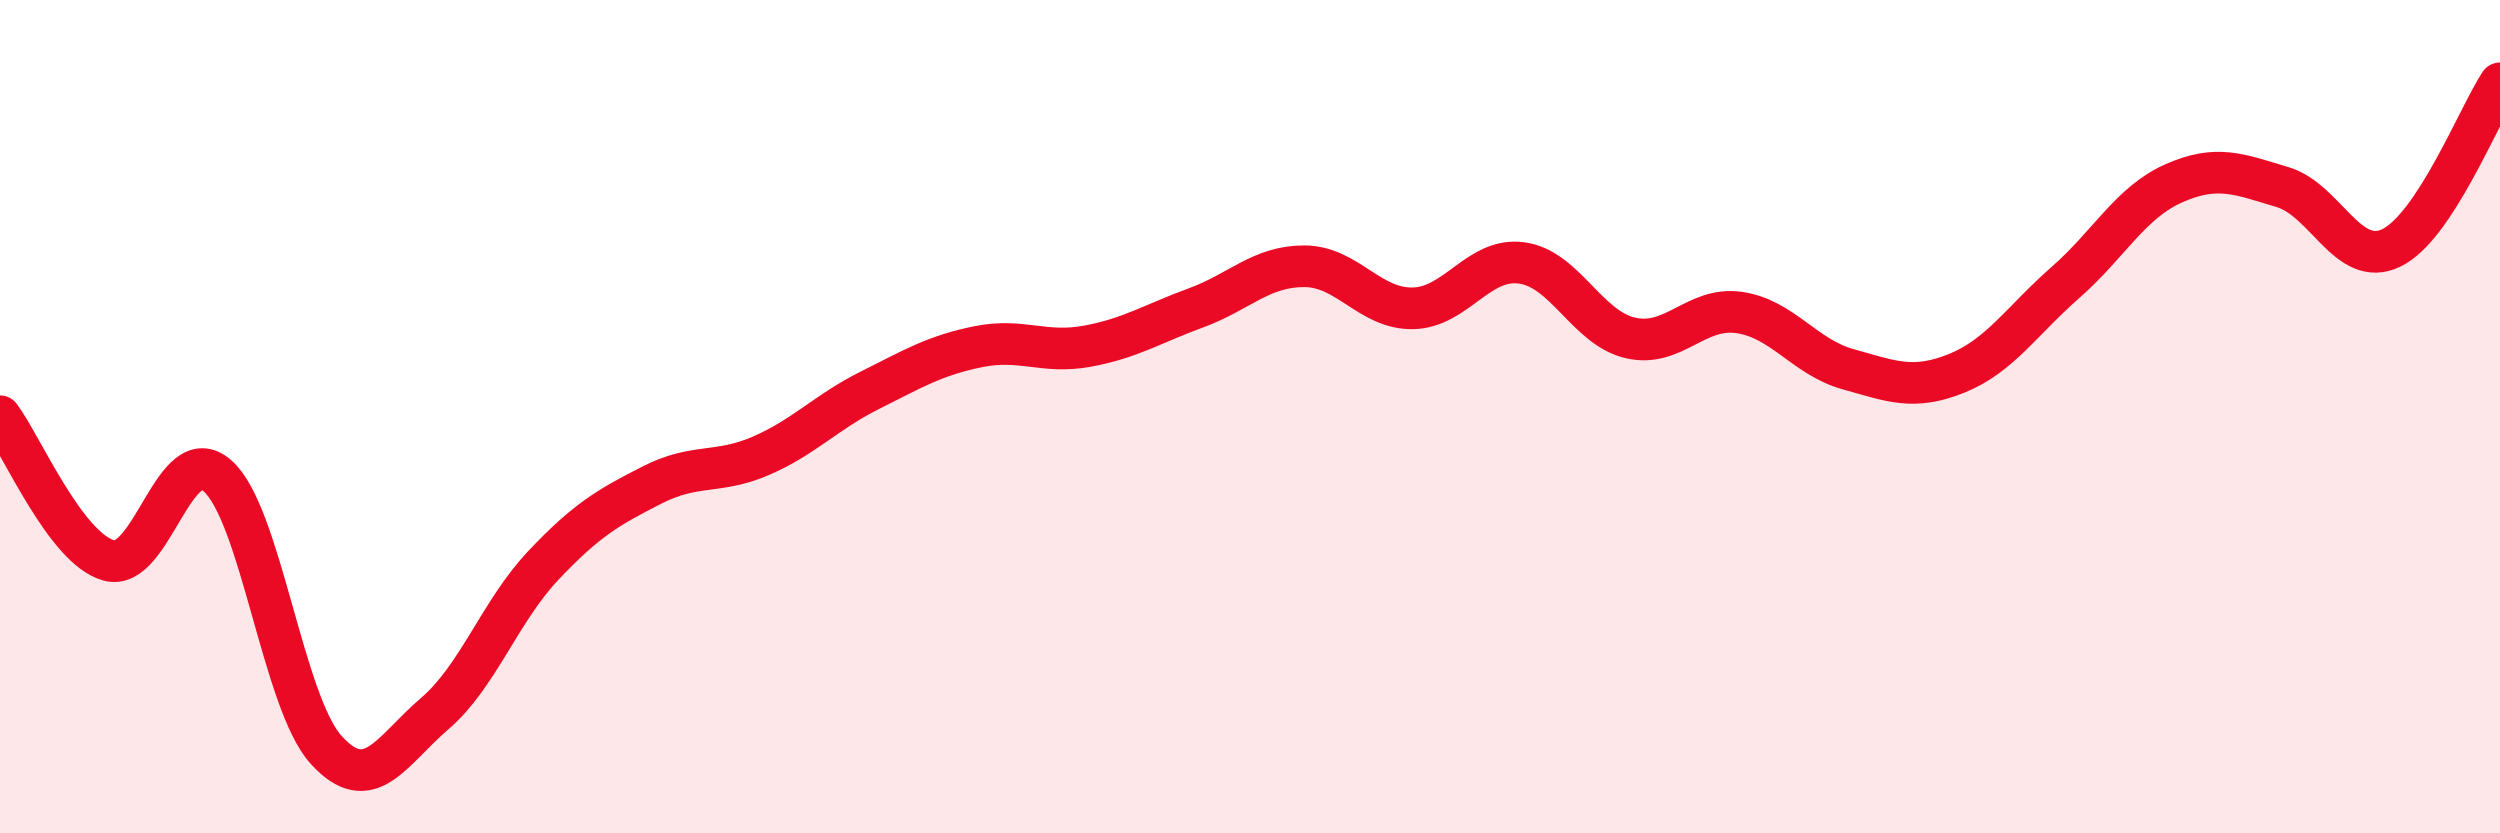
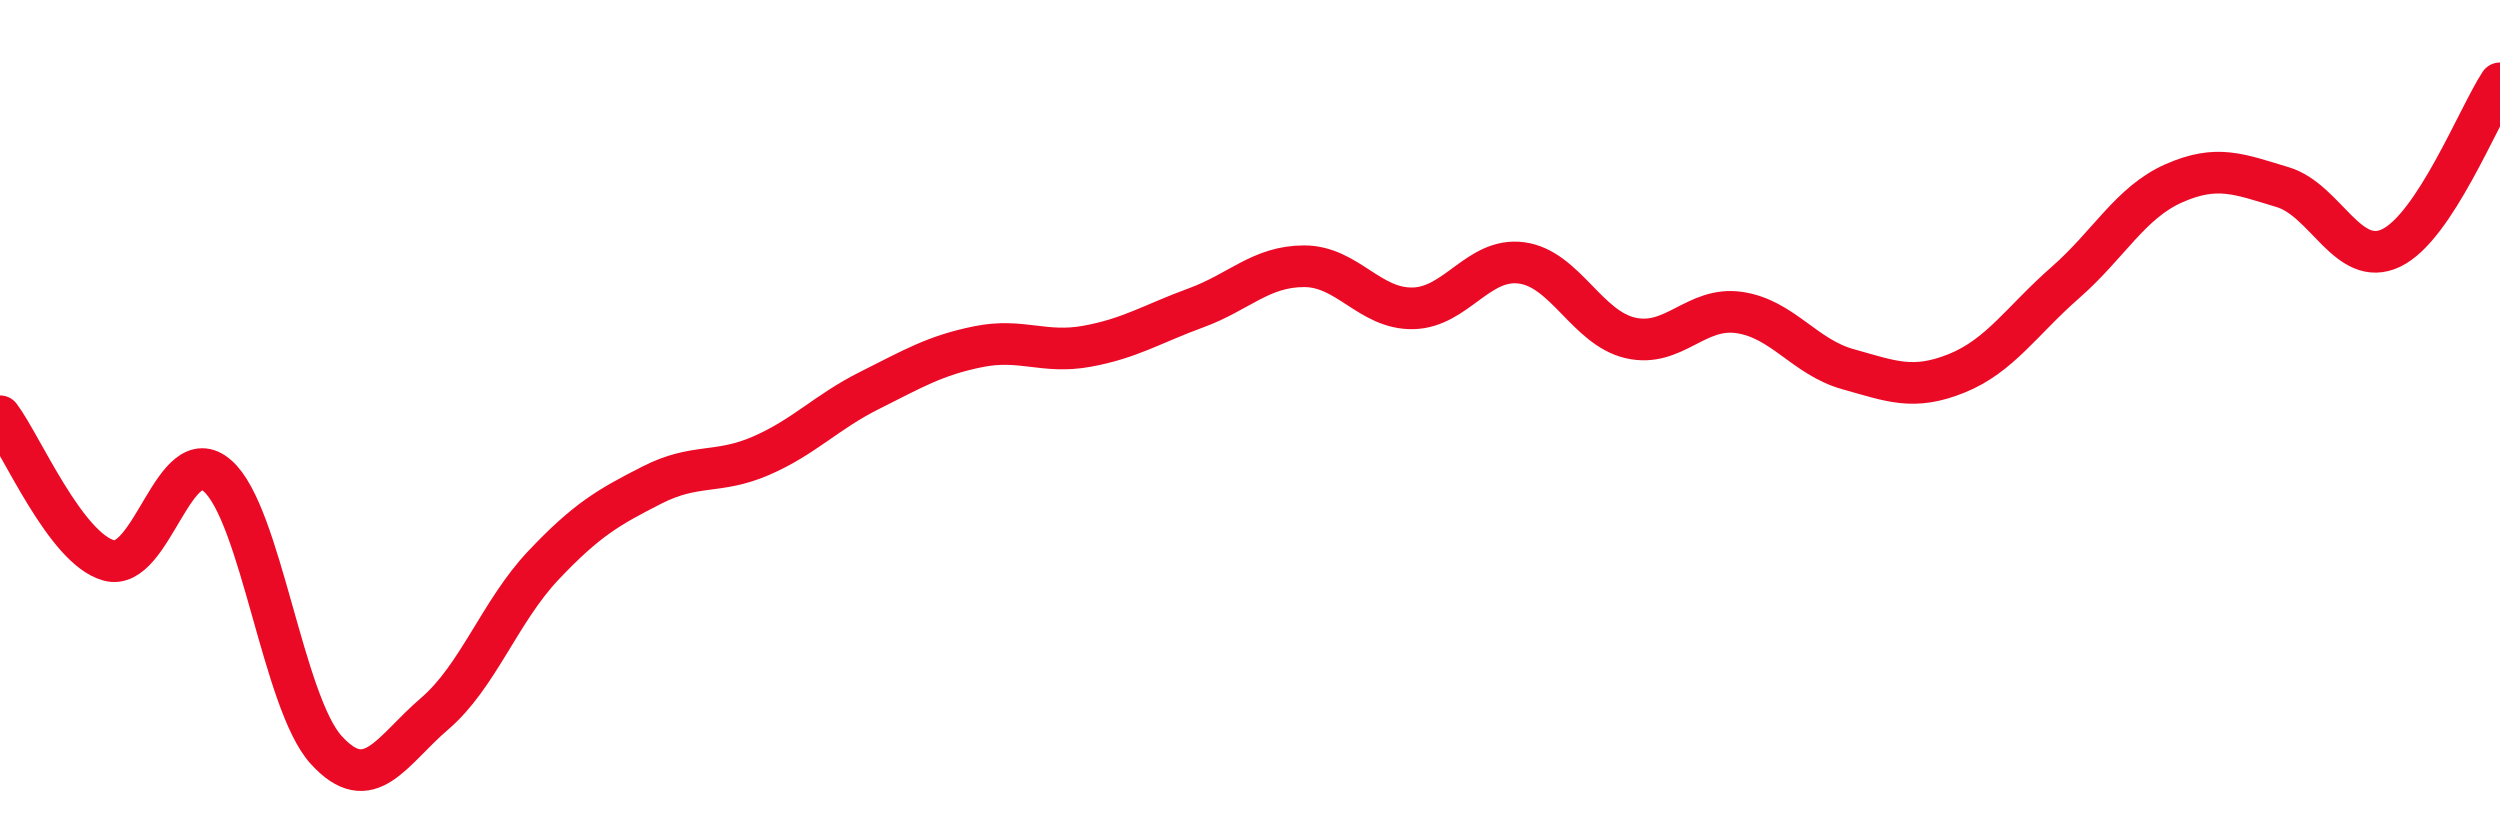
<svg xmlns="http://www.w3.org/2000/svg" width="60" height="20" viewBox="0 0 60 20">
-   <path d="M 0,9.99 C 0.52,10.68 1.57,13.16 2.61,13.45 C 3.65,13.74 4.18,10.51 5.22,11.42 C 6.26,12.33 6.79,16.86 7.83,18 C 8.87,19.14 9.39,18.02 10.43,17.13 C 11.47,16.24 12,14.67 13.04,13.57 C 14.08,12.47 14.61,12.17 15.65,11.64 C 16.69,11.11 17.22,11.39 18.26,10.94 C 19.3,10.49 19.83,9.89 20.87,9.37 C 21.91,8.85 22.44,8.53 23.48,8.32 C 24.52,8.11 25.05,8.5 26.09,8.31 C 27.13,8.12 27.66,7.77 28.7,7.39 C 29.74,7.01 30.26,6.39 31.3,6.39 C 32.34,6.39 32.87,7.42 33.91,7.4 C 34.95,7.38 35.48,6.17 36.52,6.31 C 37.56,6.45 38.09,7.87 39.13,8.11 C 40.17,8.35 40.7,7.35 41.74,7.5 C 42.78,7.65 43.31,8.57 44.35,8.86 C 45.39,9.15 45.92,9.38 46.96,8.96 C 48,8.54 48.53,7.69 49.57,6.78 C 50.61,5.87 51.13,4.86 52.17,4.4 C 53.21,3.94 53.74,4.18 54.78,4.49 C 55.82,4.8 56.35,6.45 57.39,5.95 C 58.43,5.45 59.48,2.79 60,2L60 20L0 20Z" fill="#EB0A25" opacity="0.1" stroke-linecap="round" stroke-linejoin="round" />
  <path d="M 0,9.99 C 0.52,10.68 1.57,13.16 2.61,13.45 C 3.65,13.74 4.18,10.51 5.22,11.42 C 6.26,12.33 6.79,16.86 7.83,18 C 8.87,19.14 9.39,18.02 10.43,17.13 C 11.47,16.24 12,14.67 13.04,13.57 C 14.08,12.47 14.61,12.17 15.65,11.64 C 16.69,11.11 17.22,11.39 18.26,10.94 C 19.3,10.49 19.83,9.89 20.87,9.37 C 21.91,8.85 22.44,8.53 23.48,8.32 C 24.52,8.11 25.05,8.5 26.09,8.31 C 27.13,8.12 27.66,7.77 28.7,7.39 C 29.74,7.01 30.26,6.39 31.3,6.39 C 32.34,6.39 32.87,7.42 33.91,7.4 C 34.95,7.38 35.48,6.17 36.52,6.31 C 37.56,6.45 38.09,7.87 39.13,8.11 C 40.17,8.35 40.7,7.35 41.74,7.5 C 42.78,7.65 43.31,8.57 44.35,8.86 C 45.39,9.15 45.92,9.38 46.96,8.96 C 48,8.54 48.53,7.69 49.57,6.78 C 50.61,5.87 51.13,4.86 52.17,4.4 C 53.21,3.94 53.74,4.18 54.78,4.49 C 55.82,4.8 56.35,6.45 57.39,5.95 C 58.43,5.45 59.48,2.79 60,2" stroke="#EB0A25" stroke-width="1" fill="none" stroke-linecap="round" stroke-linejoin="round" />
</svg>